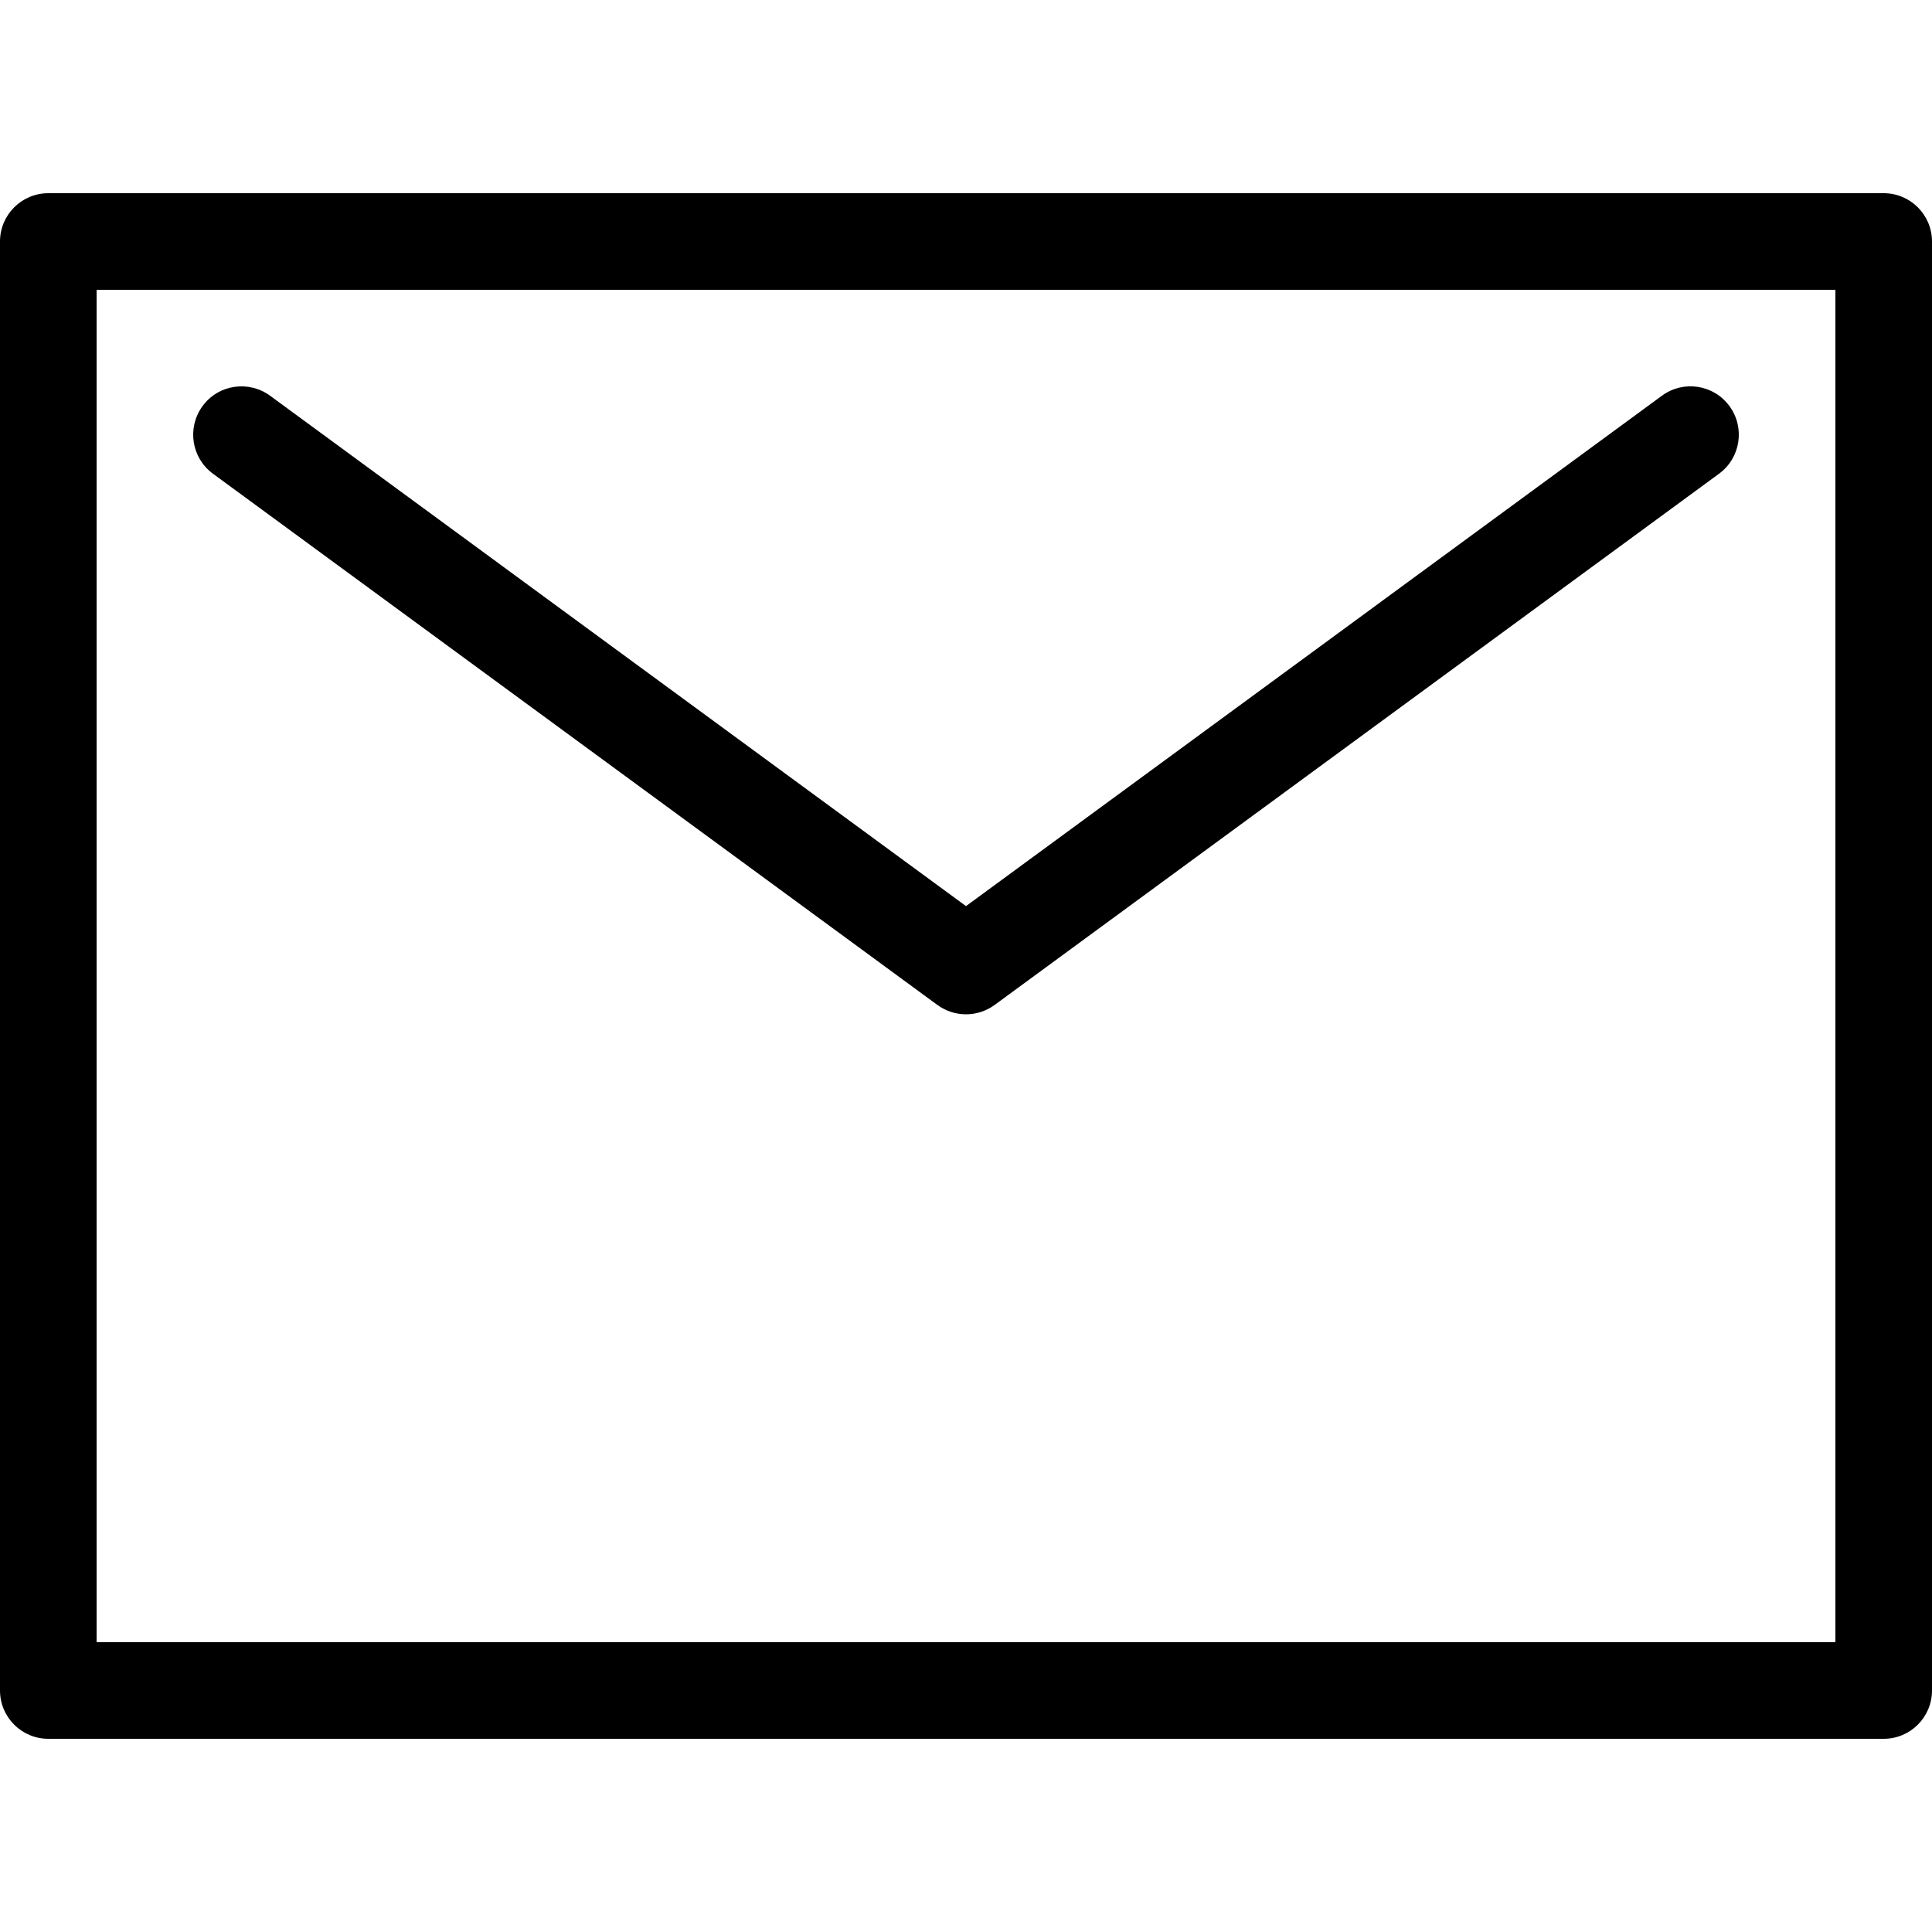
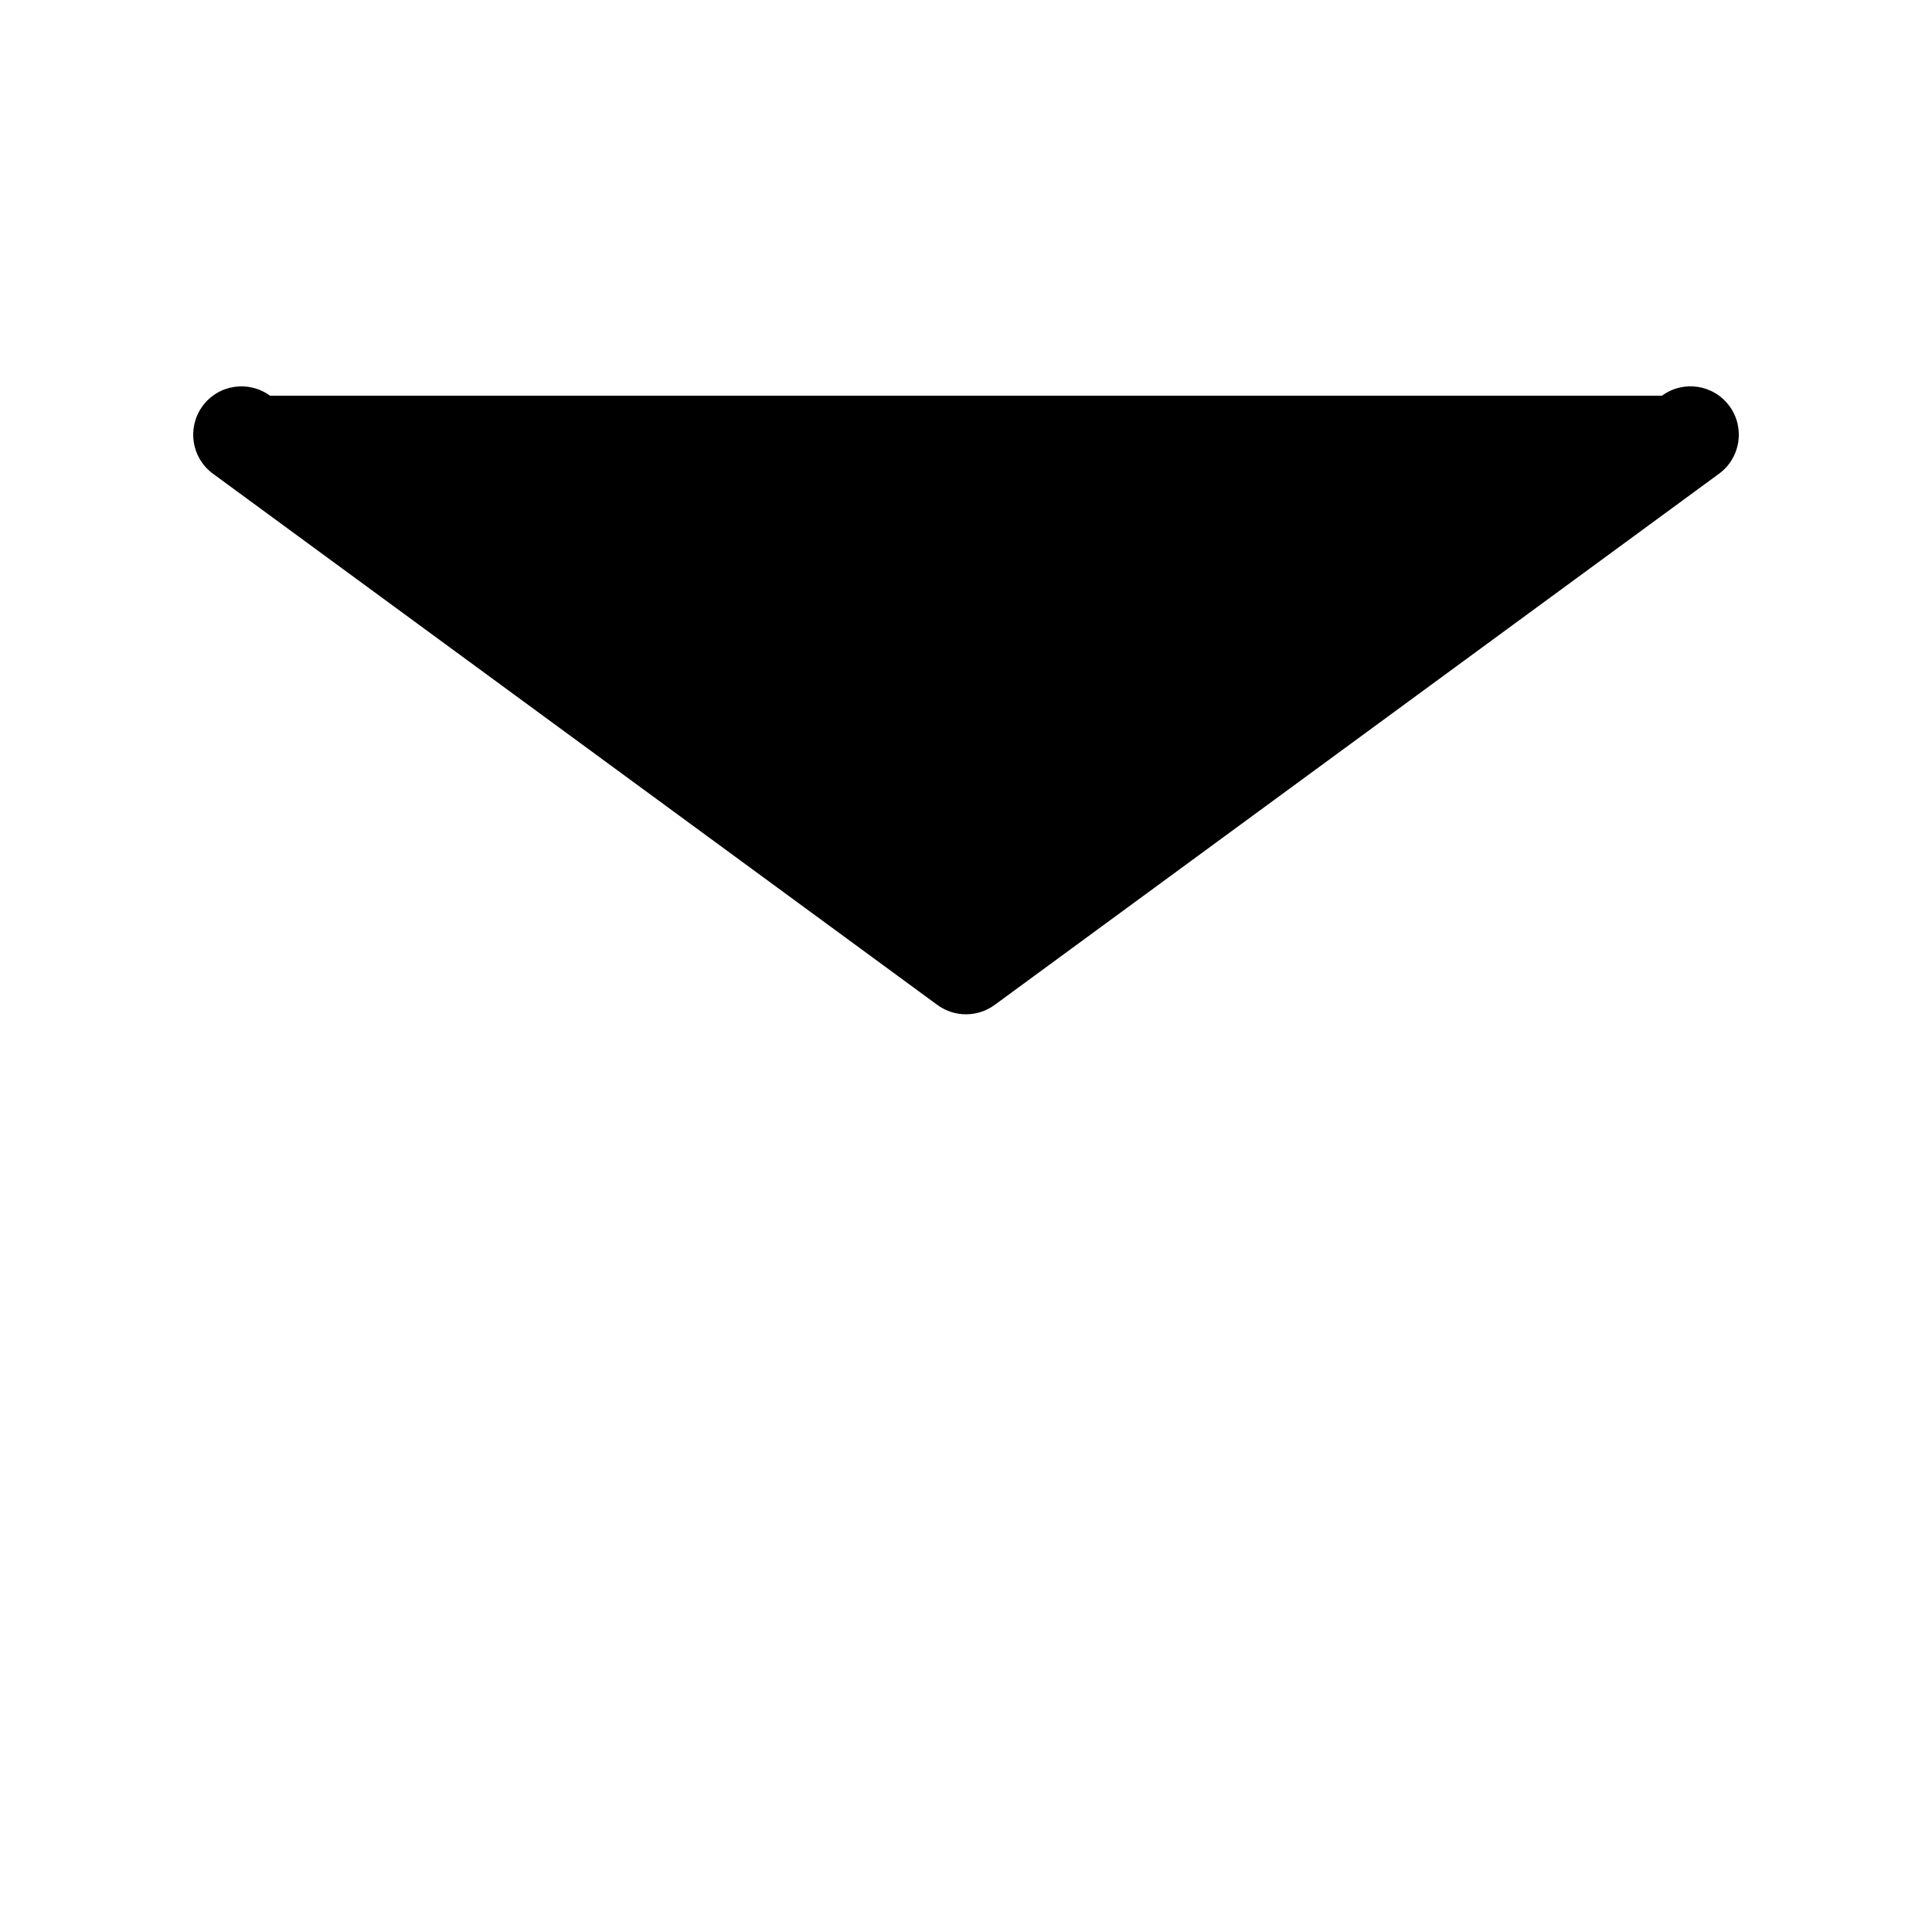
<svg xmlns="http://www.w3.org/2000/svg" version="1.1" id="ic_email" x="0px" y="0px" viewBox="0 0 512 512" style="enable-background:new 0 0 512 512;" xml:space="preserve">
  <g>
    <g>
-       <path d="M499.2,51.2H12.8C5.734,51.2,0,56.934,0,64v384c0,7.066,5.734,12.8,12.8,12.8h486.4c7.066,0,12.8-5.734,12.8-12.8V64    C512,56.934,506.266,51.2,499.2,51.2z M486.4,435.2H25.6V76.8h460.8V435.2z" />
-     </g>
+       </g>
  </g>
  <g>
    <g>
-       <path d="M458.325,107.622c-4.19-5.726-12.211-6.946-17.903-2.748L256,240.128L71.578,104.875    c-5.726-4.173-13.722-2.978-17.903,2.748c-4.173,5.7-2.953,13.722,2.748,17.903l192,140.8c2.261,1.647,4.915,2.475,7.578,2.475    s5.316-0.828,7.578-2.475l192-140.8C461.278,121.353,462.507,113.323,458.325,107.622z" />
+       <path d="M458.325,107.622c-4.19-5.726-12.211-6.946-17.903-2.748L71.578,104.875    c-5.726-4.173-13.722-2.978-17.903,2.748c-4.173,5.7-2.953,13.722,2.748,17.903l192,140.8c2.261,1.647,4.915,2.475,7.578,2.475    s5.316-0.828,7.578-2.475l192-140.8C461.278,121.353,462.507,113.323,458.325,107.622z" />
    </g>
  </g>
</svg>